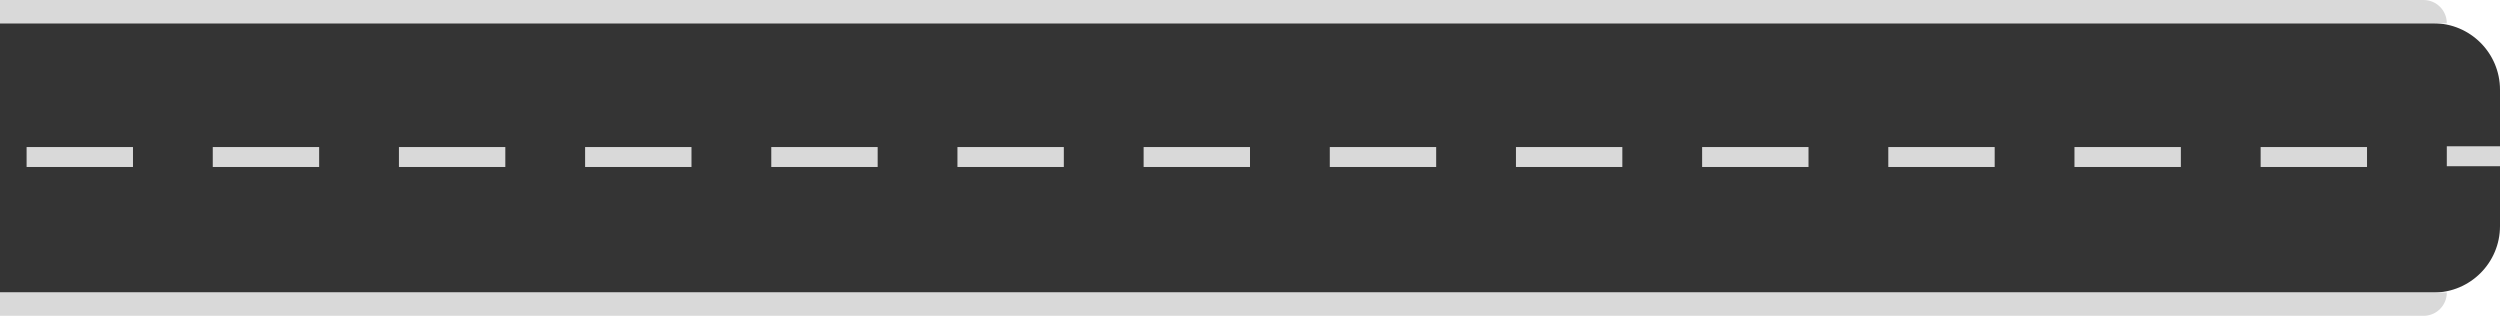
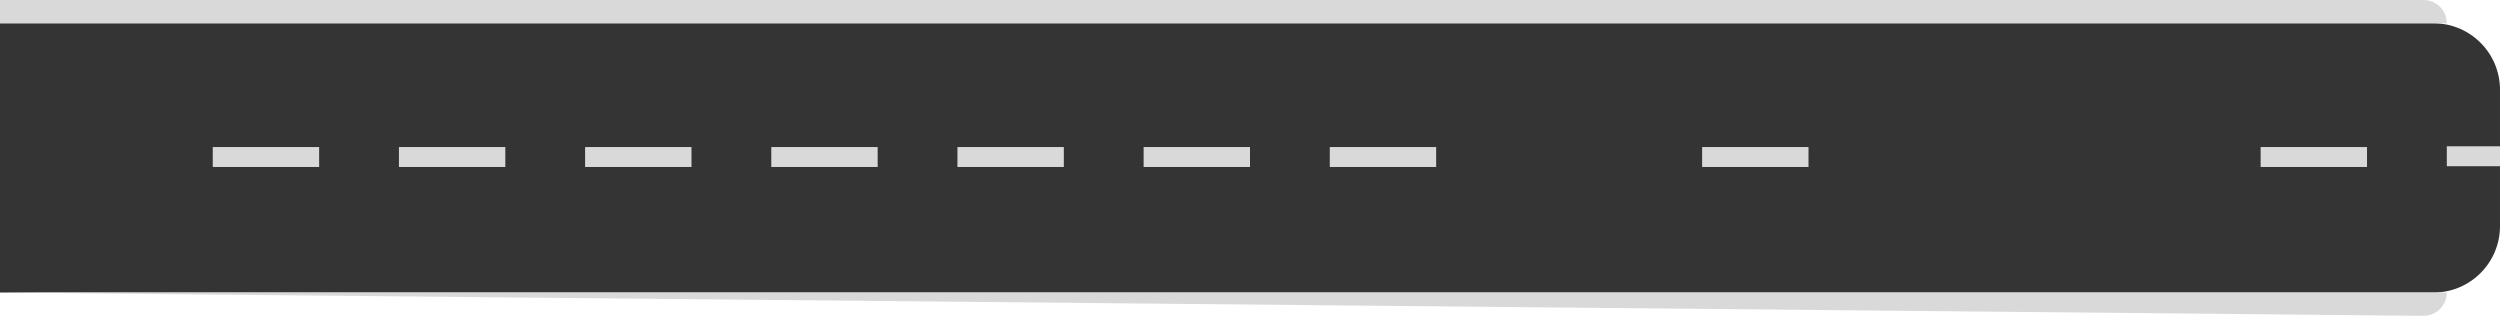
<svg xmlns="http://www.w3.org/2000/svg" width="752" height="95" viewBox="0 0 752 95" fill="none">
  <path d="M732 7C743.046 7 752 15.954 752 27L752 68C752 79.046 743.046 88 732 88L-3.54062e-06 88L0 7L732 7Z" fill="#343434" />
-   <rect x="40" y="44.231" width="6" height="32" transform="rotate(90 40 44.231)" fill="#D9D9D9" />
  <rect x="264" y="44.231" width="6" height="32" transform="rotate(90 264 44.231)" fill="#D9D9D9" />
-   <rect x="488" y="44.231" width="6" height="32" transform="rotate(90 488 44.231)" fill="#D9D9D9" />
  <rect x="96" y="44.231" width="6" height="32" transform="rotate(90 96 44.231)" fill="#D9D9D9" />
  <rect x="320" y="44.231" width="6" height="32" transform="rotate(90 320 44.231)" fill="#D9D9D9" />
  <rect x="544" y="44.231" width="6" height="32" transform="rotate(90 544 44.231)" fill="#D9D9D9" />
  <rect x="152" y="44.231" width="6" height="32" transform="rotate(90 152 44.231)" fill="#D9D9D9" />
  <rect x="376" y="44.231" width="6" height="32" transform="rotate(90 376 44.231)" fill="#D9D9D9" />
-   <rect x="600" y="44.231" width="6" height="32" transform="rotate(90 600 44.231)" fill="#D9D9D9" />
  <rect x="712" y="44.231" width="6" height="32" transform="rotate(90 712 44.231)" fill="#D9D9D9" />
  <rect x="208" y="44.231" width="6" height="32" transform="rotate(90 208 44.231)" fill="#D9D9D9" />
-   <rect x="656" y="44.231" width="6" height="32" transform="rotate(90 656 44.231)" fill="#D9D9D9" />
  <rect x="432" y="44.231" width="6" height="32" transform="rotate(90 432 44.231)" fill="#D9D9D9" />
  <rect x="752" y="44" width="6" height="16" transform="rotate(90 752 44)" fill="#D9D9D9" />
-   <path d="M736 88C736 91.866 732.866 95 729 95L-5.89474e-07 95L0 88L736 88Z" fill="#D9D9D9" />
+   <path d="M736 88C736 91.866 732.866 95 729 95L0 88L736 88Z" fill="#D9D9D9" />
  <path d="M729 -1.58826e-07C732.866 -7.11087e-08 736 3.134 736 7L-5.89474e-07 7L0 -1.66994e-05L729 -1.58826e-07Z" fill="#D9D9D9" />
</svg>